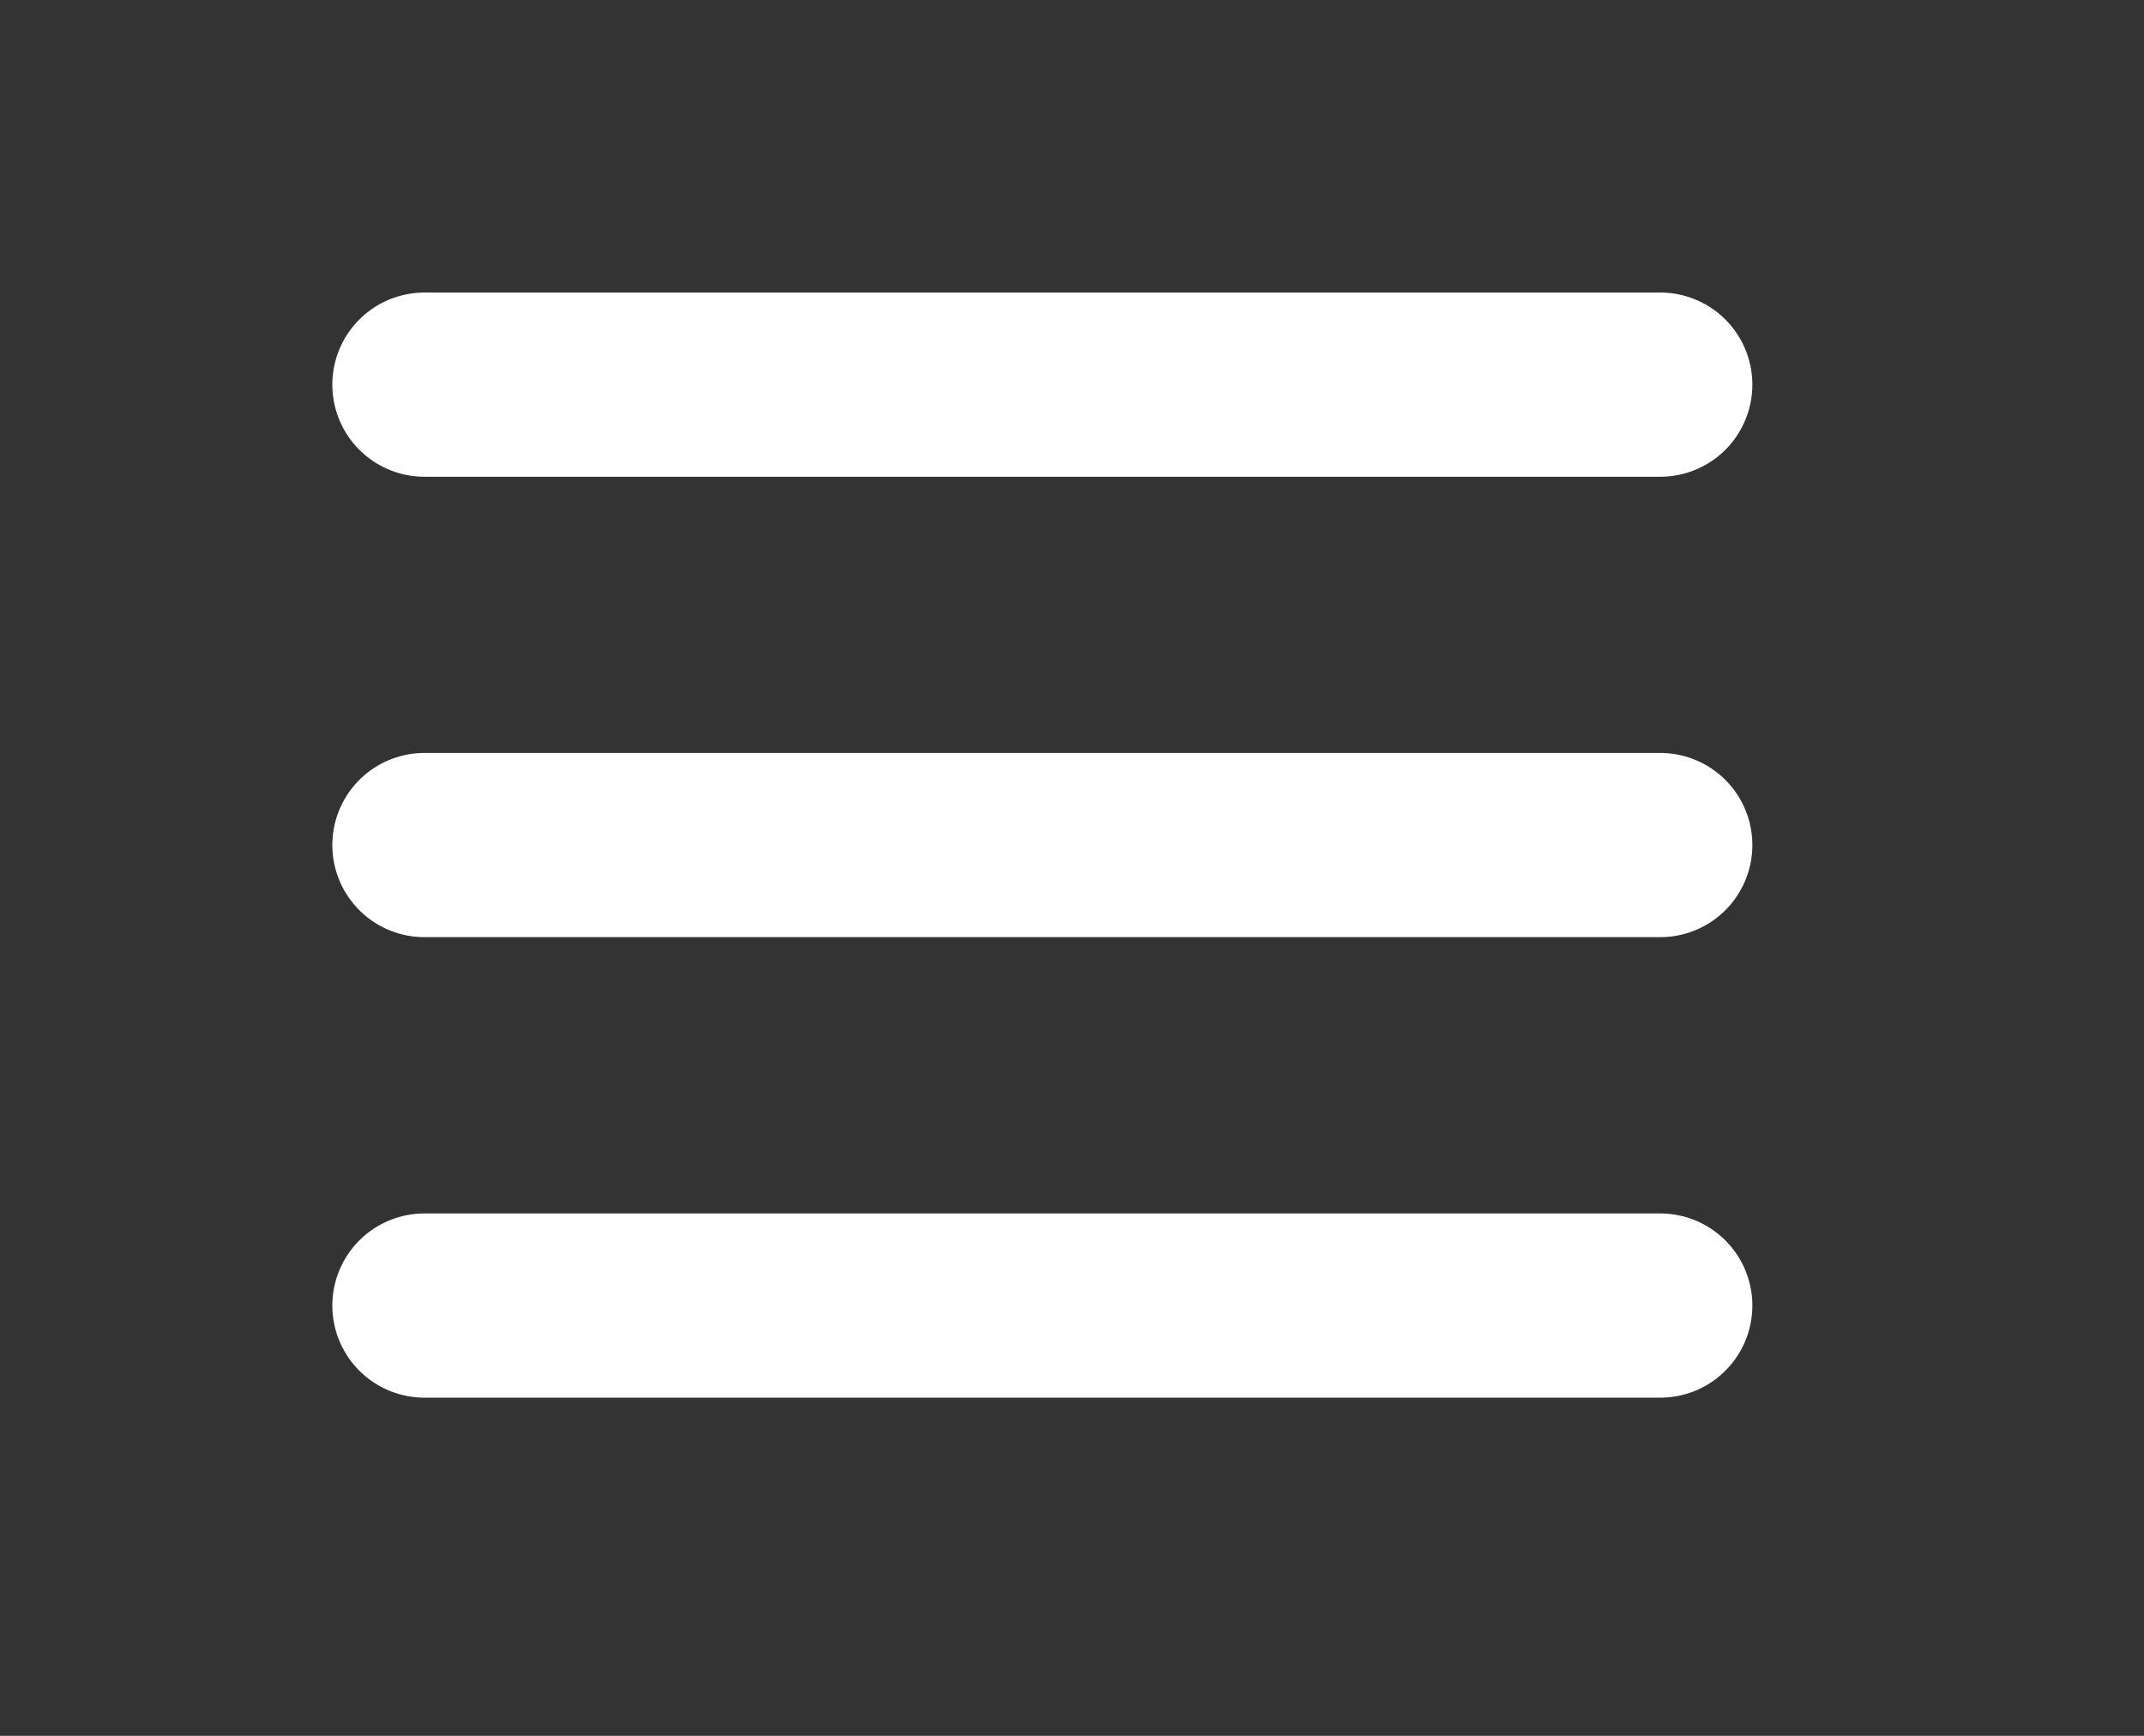
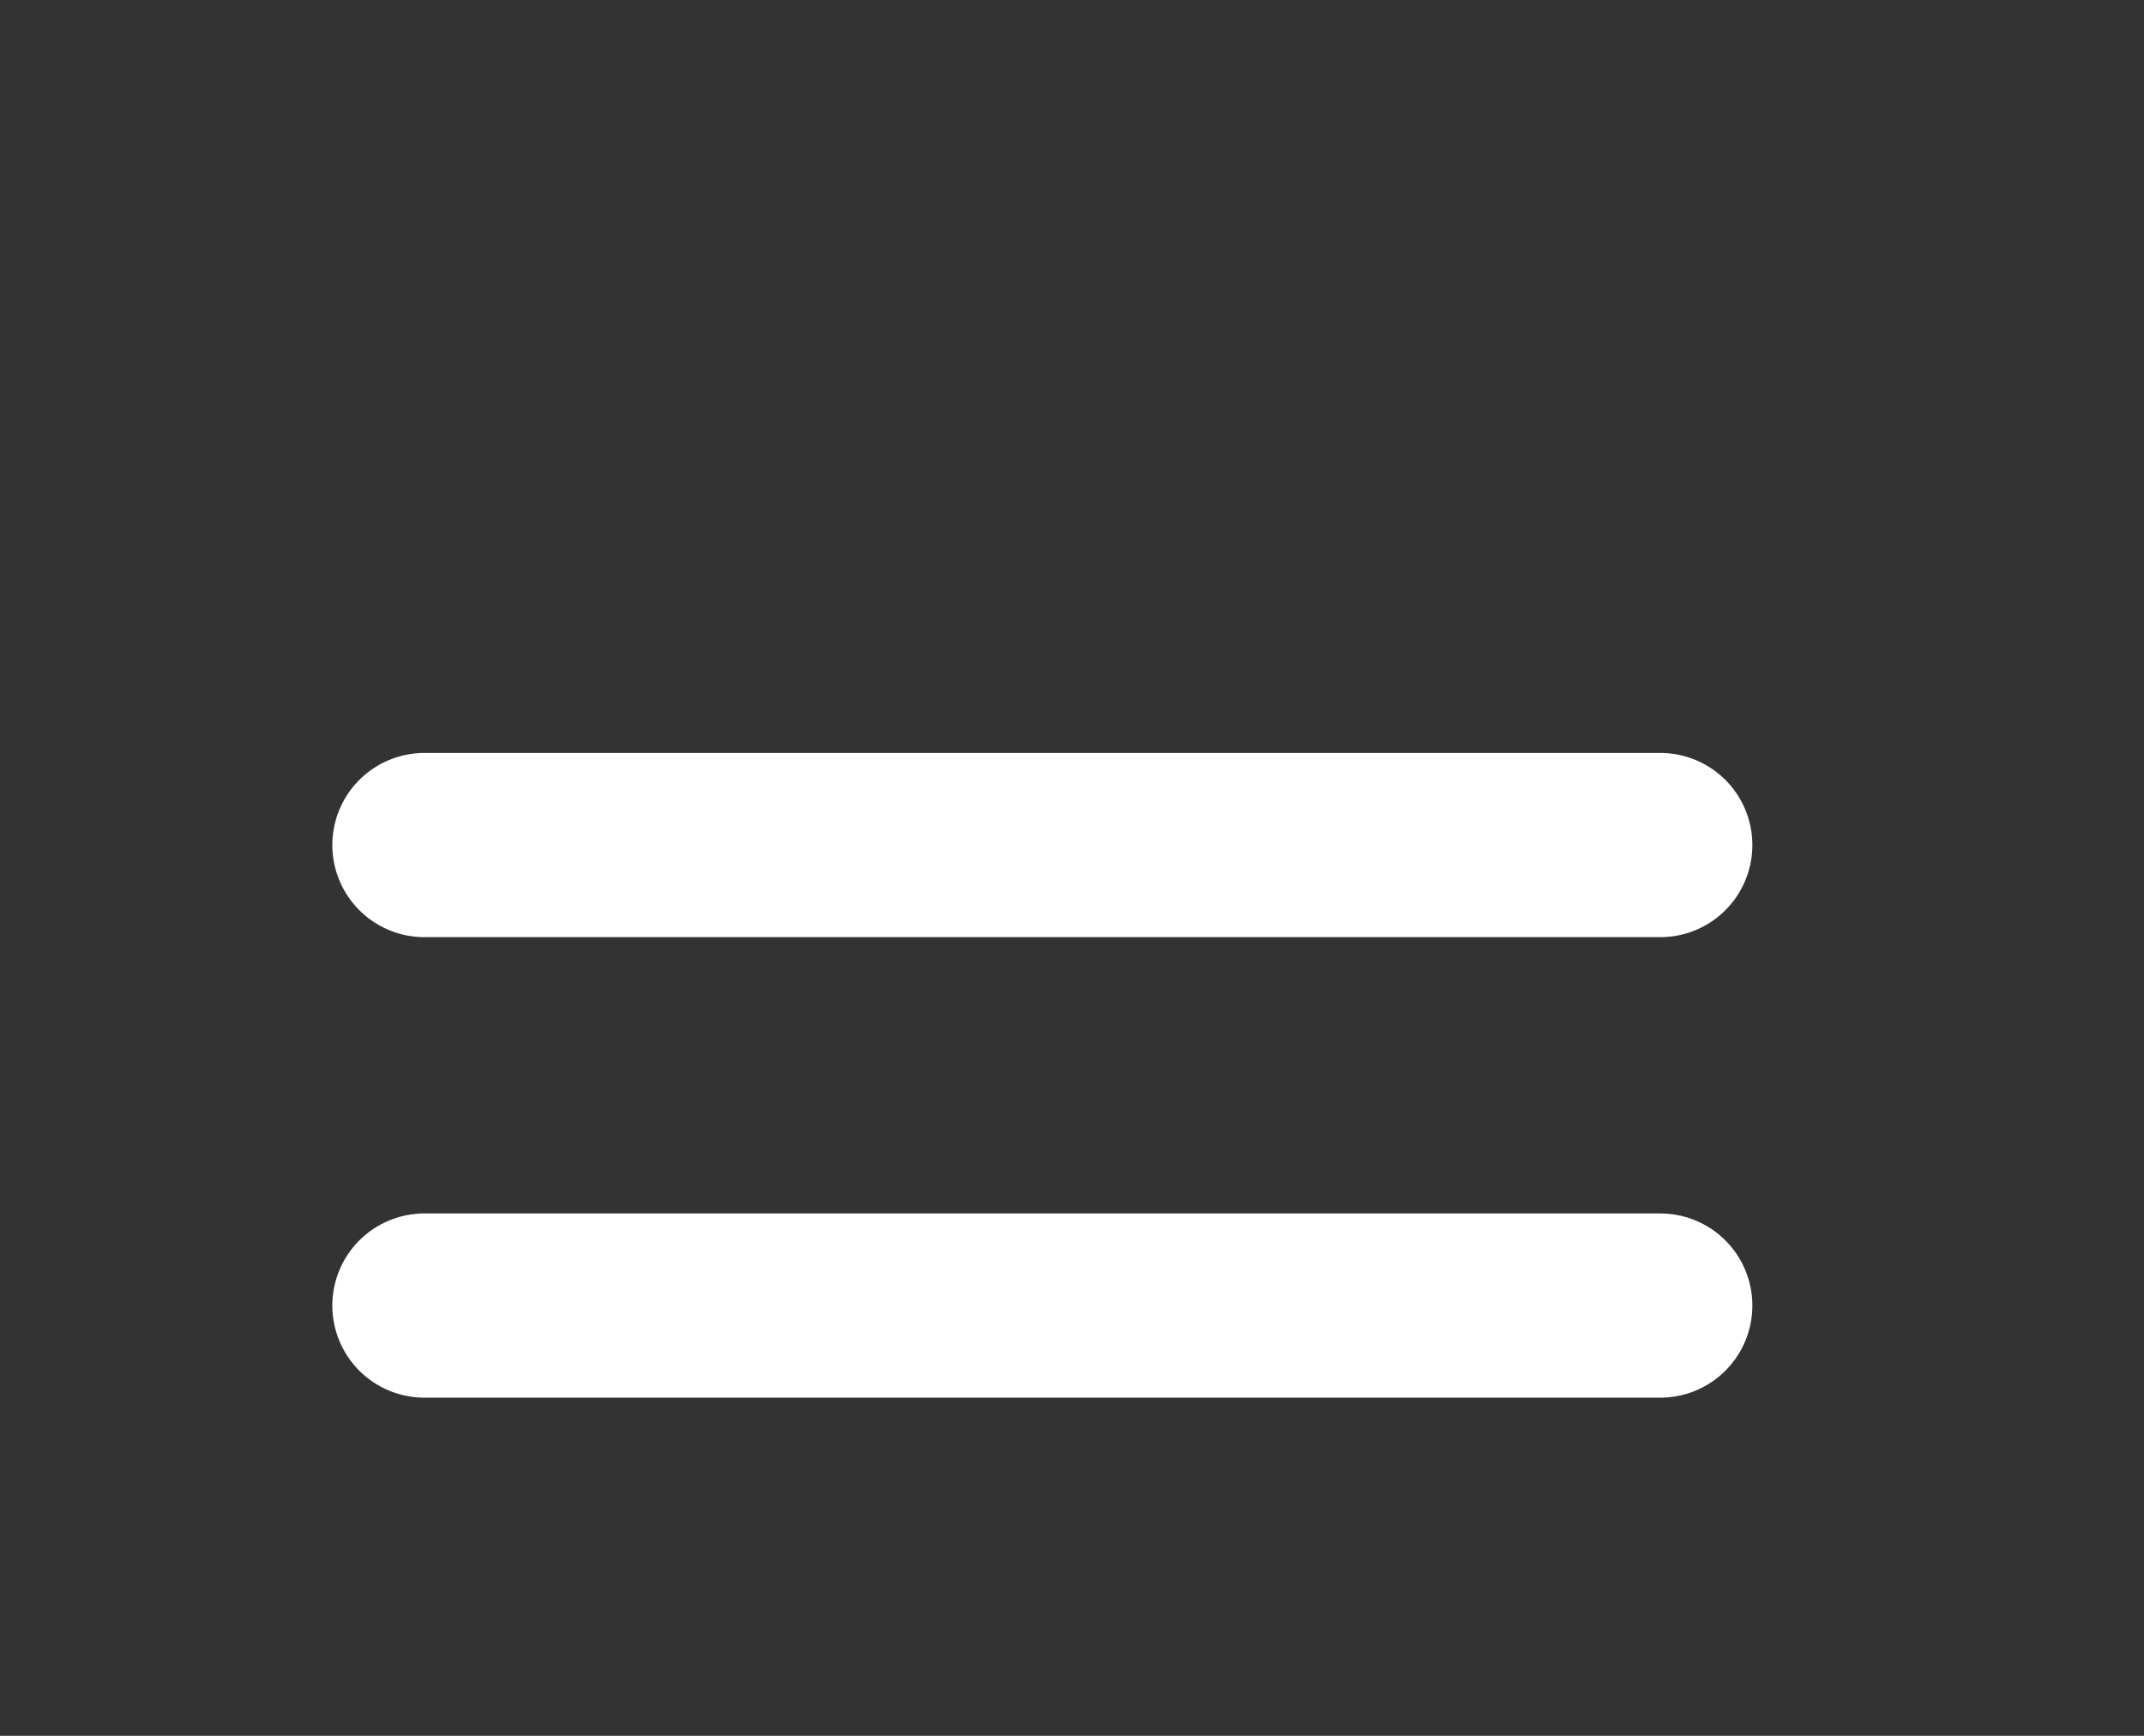
<svg xmlns="http://www.w3.org/2000/svg" width="21" height="17" viewBox="0 0 21 17" fill="none">
  <rect x="0" y="0" width="21" height="17" fill="#333333" stroke="none" />
-   <path d="M4.157 3.767H16.262" stroke="white" stroke-width="1.804" stroke-linecap="round" />
  <path d="M4.157 8.276H16.262" stroke="white" stroke-width="1.804" stroke-linecap="round" />
  <path d="M4.157 12.786H16.262" stroke="white" stroke-width="1.804" stroke-linecap="round" />
</svg>